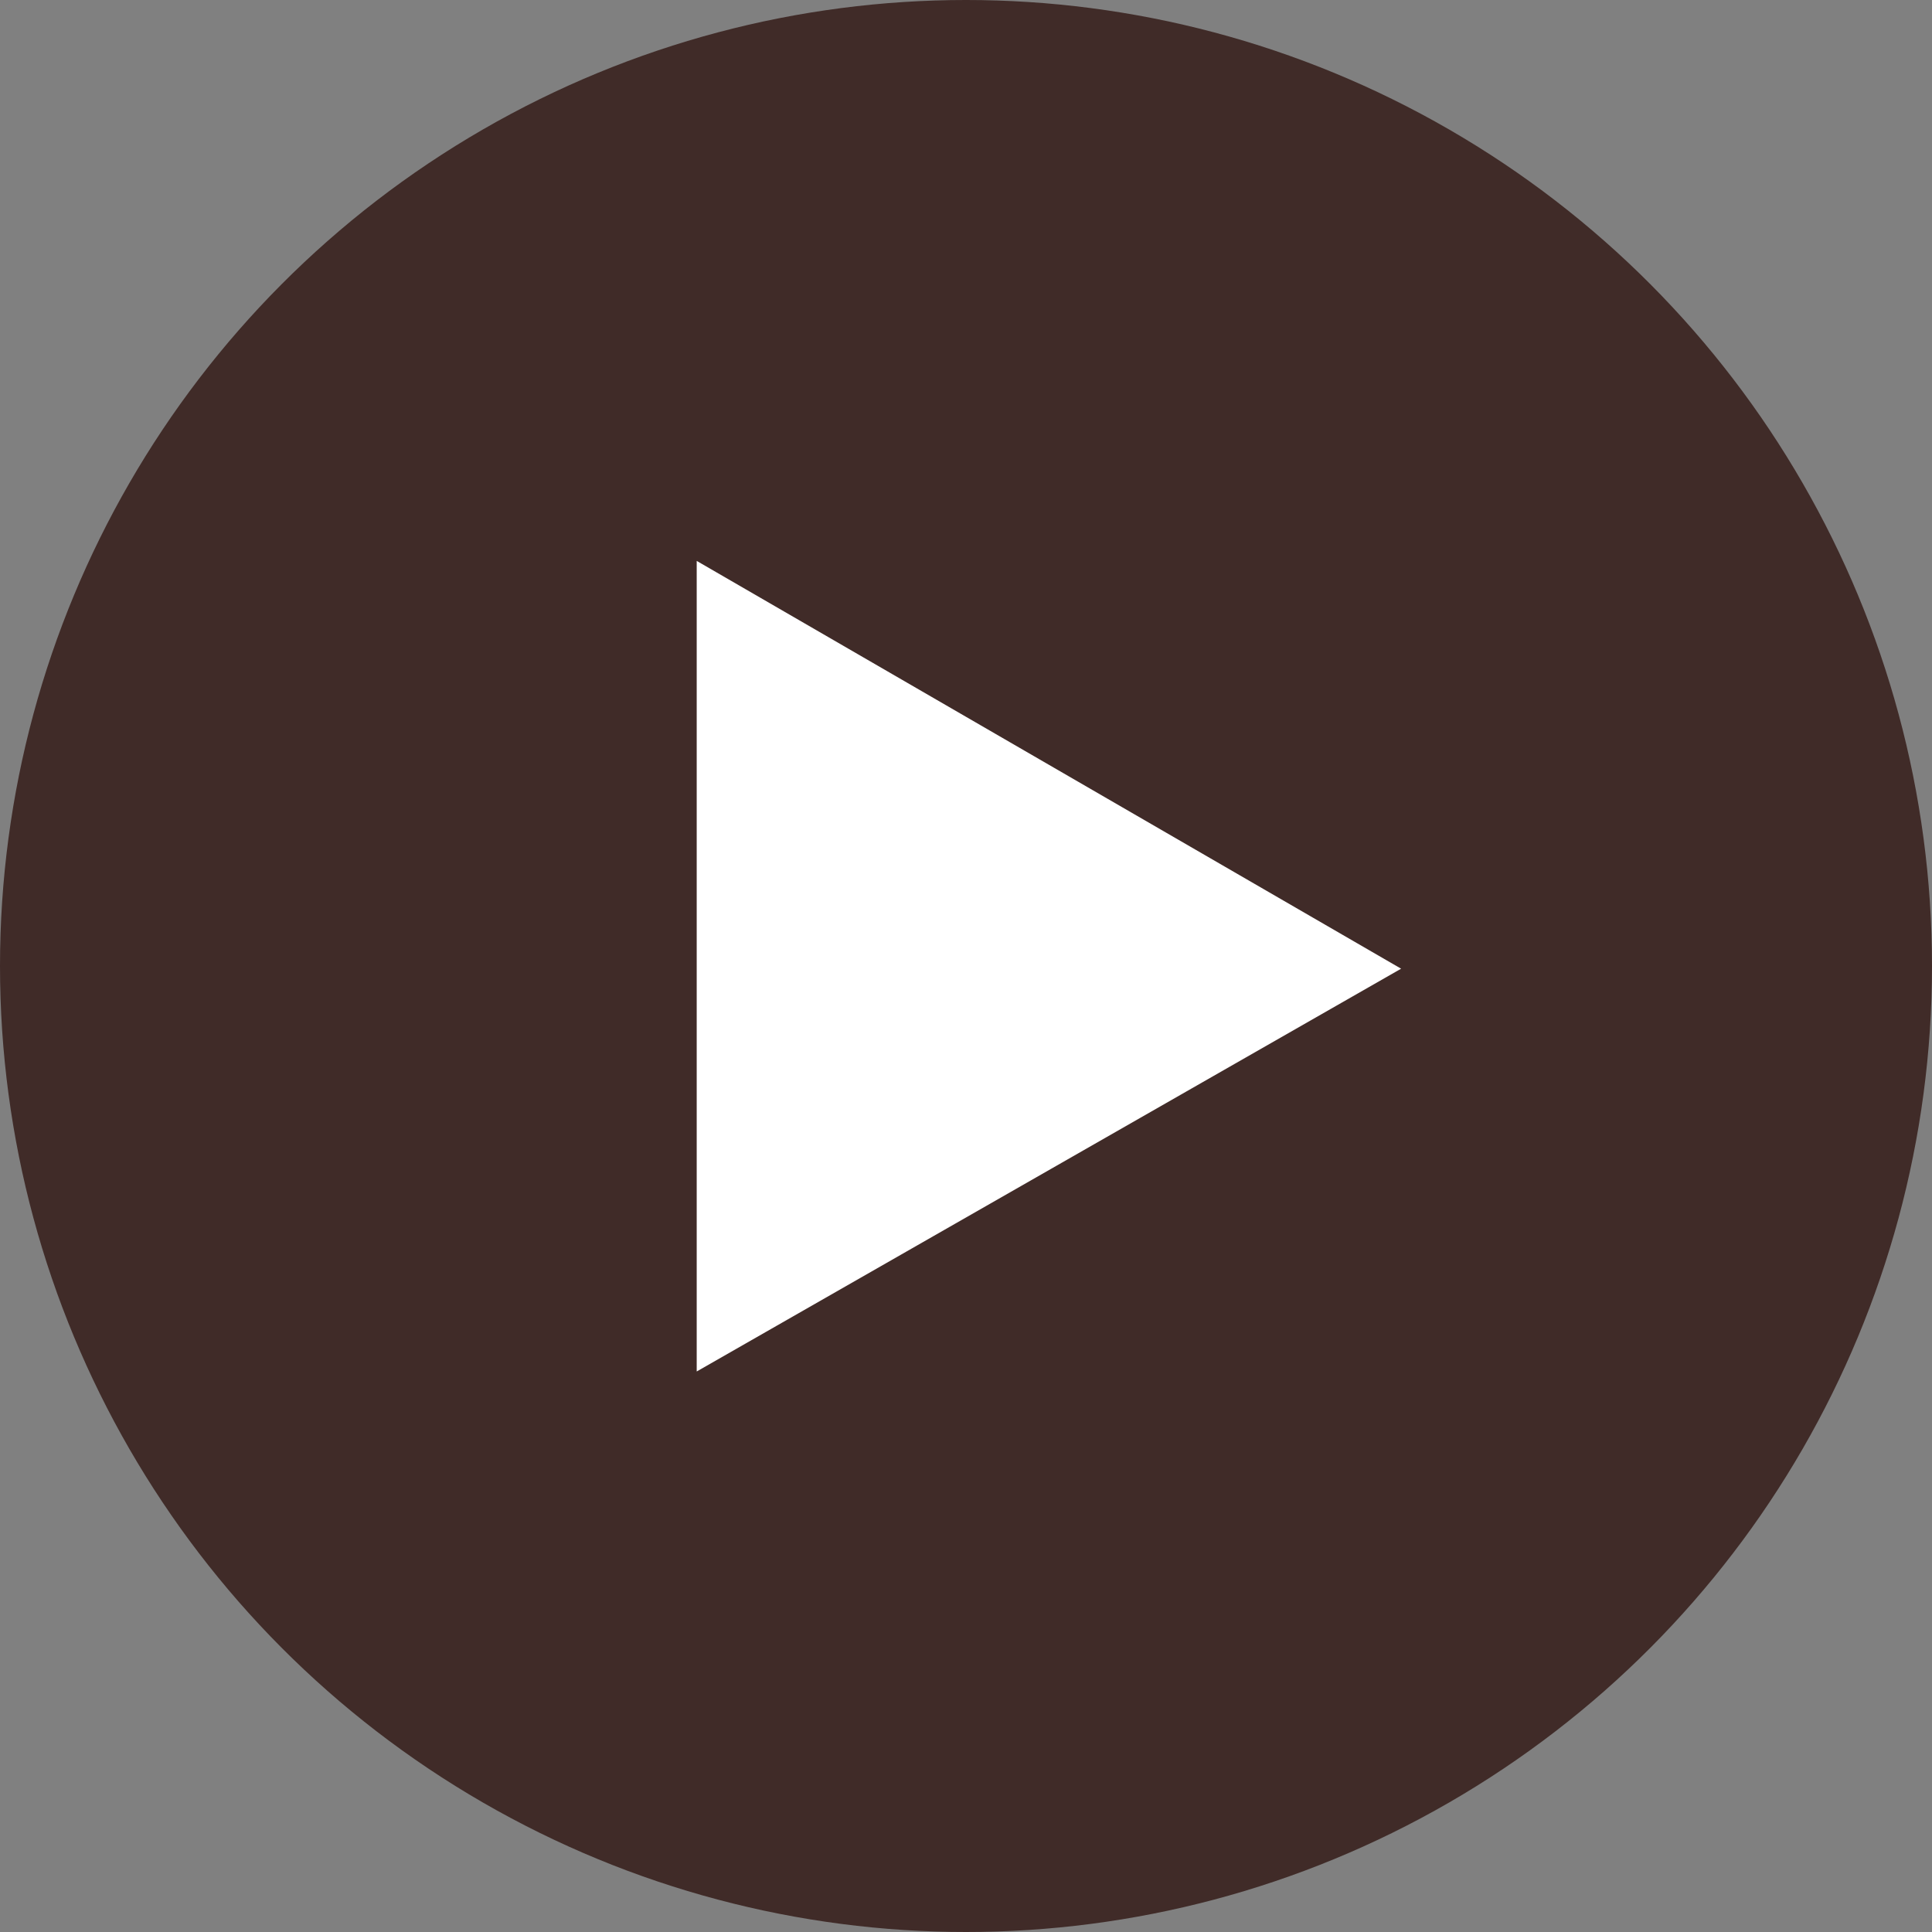
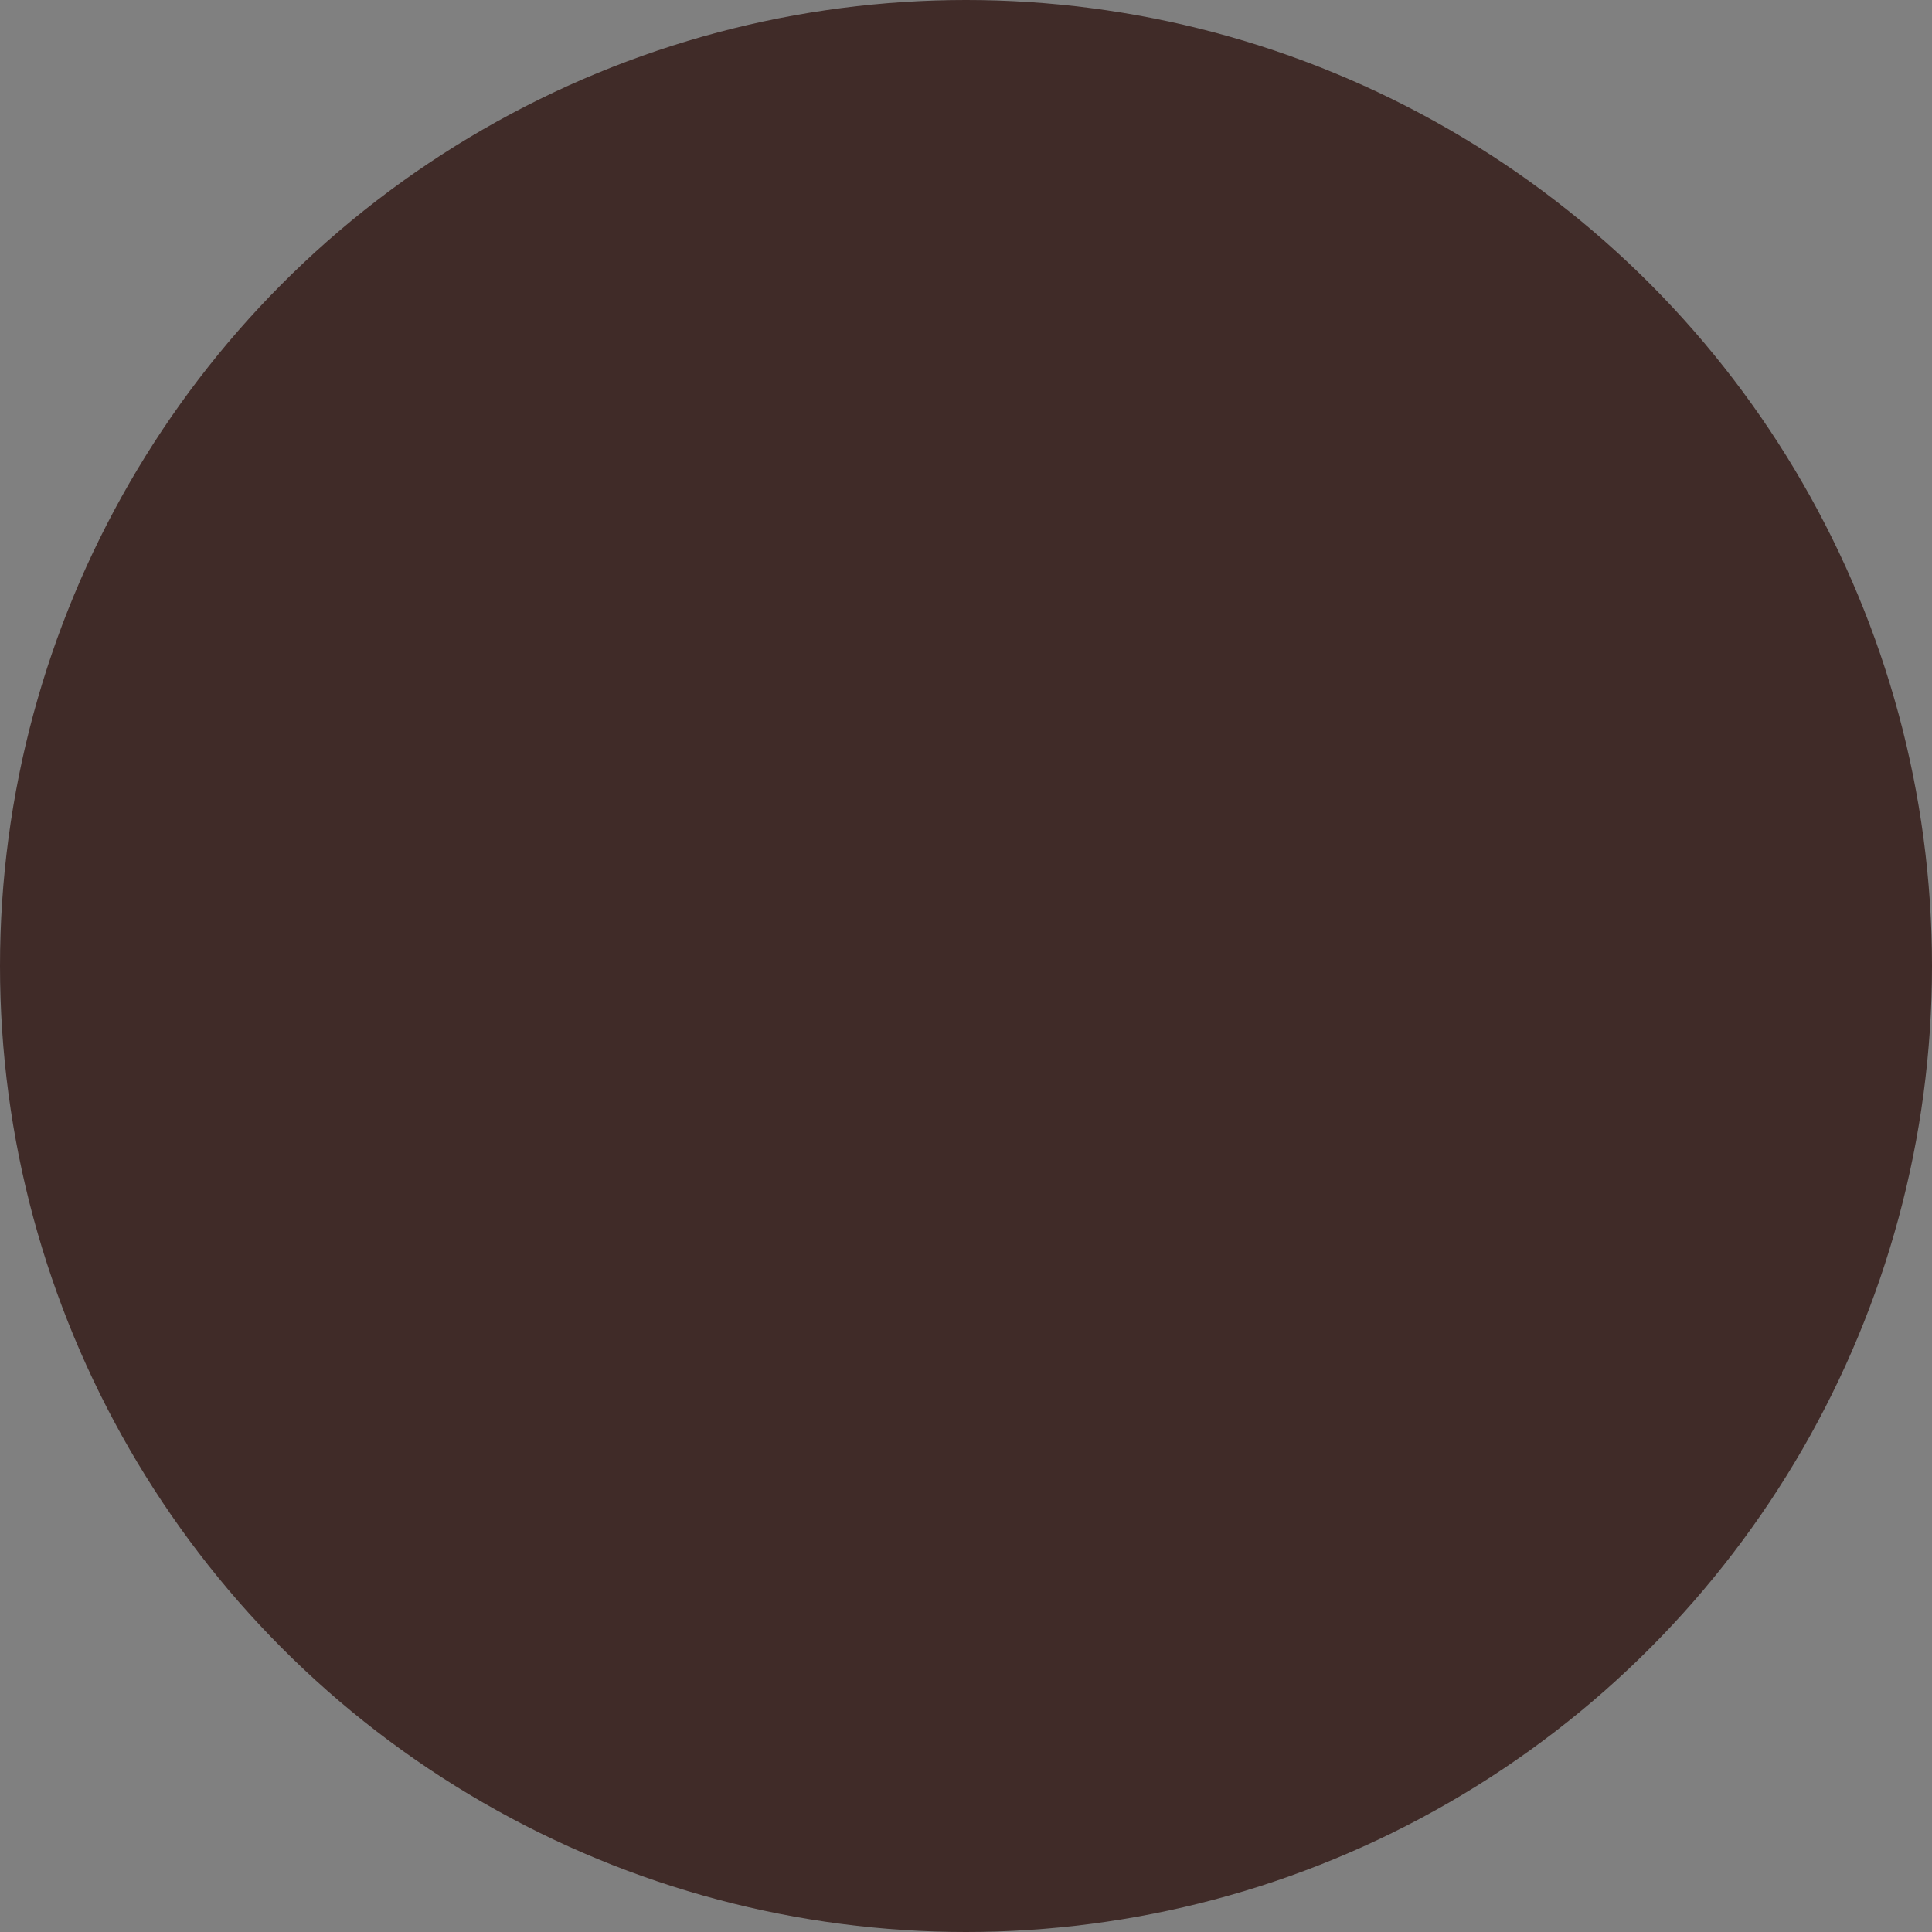
<svg xmlns="http://www.w3.org/2000/svg" viewBox="0 0 50.22 50.22">
  <rect x="0" y="0" width="50.22" height="50.22" fill="#808080" stroke="none" />
  <defs>
    <style>.cls-1{fill:#402b28;}.cls-2{fill:#fff;}</style>
  </defs>
  <title>icon_youtube_brun</title>
  <g id="Calque_2" data-name="Calque 2">
    <g id="Calque_1-2" data-name="Calque 1">
      <circle class="cls-1" cx="25.11" cy="25.11" r="25.11" />
-       <polygon class="cls-2" points="18.11 14.58 18.11 35.65 36.42 25.18 18.11 14.58" />
    </g>
  </g>
</svg>